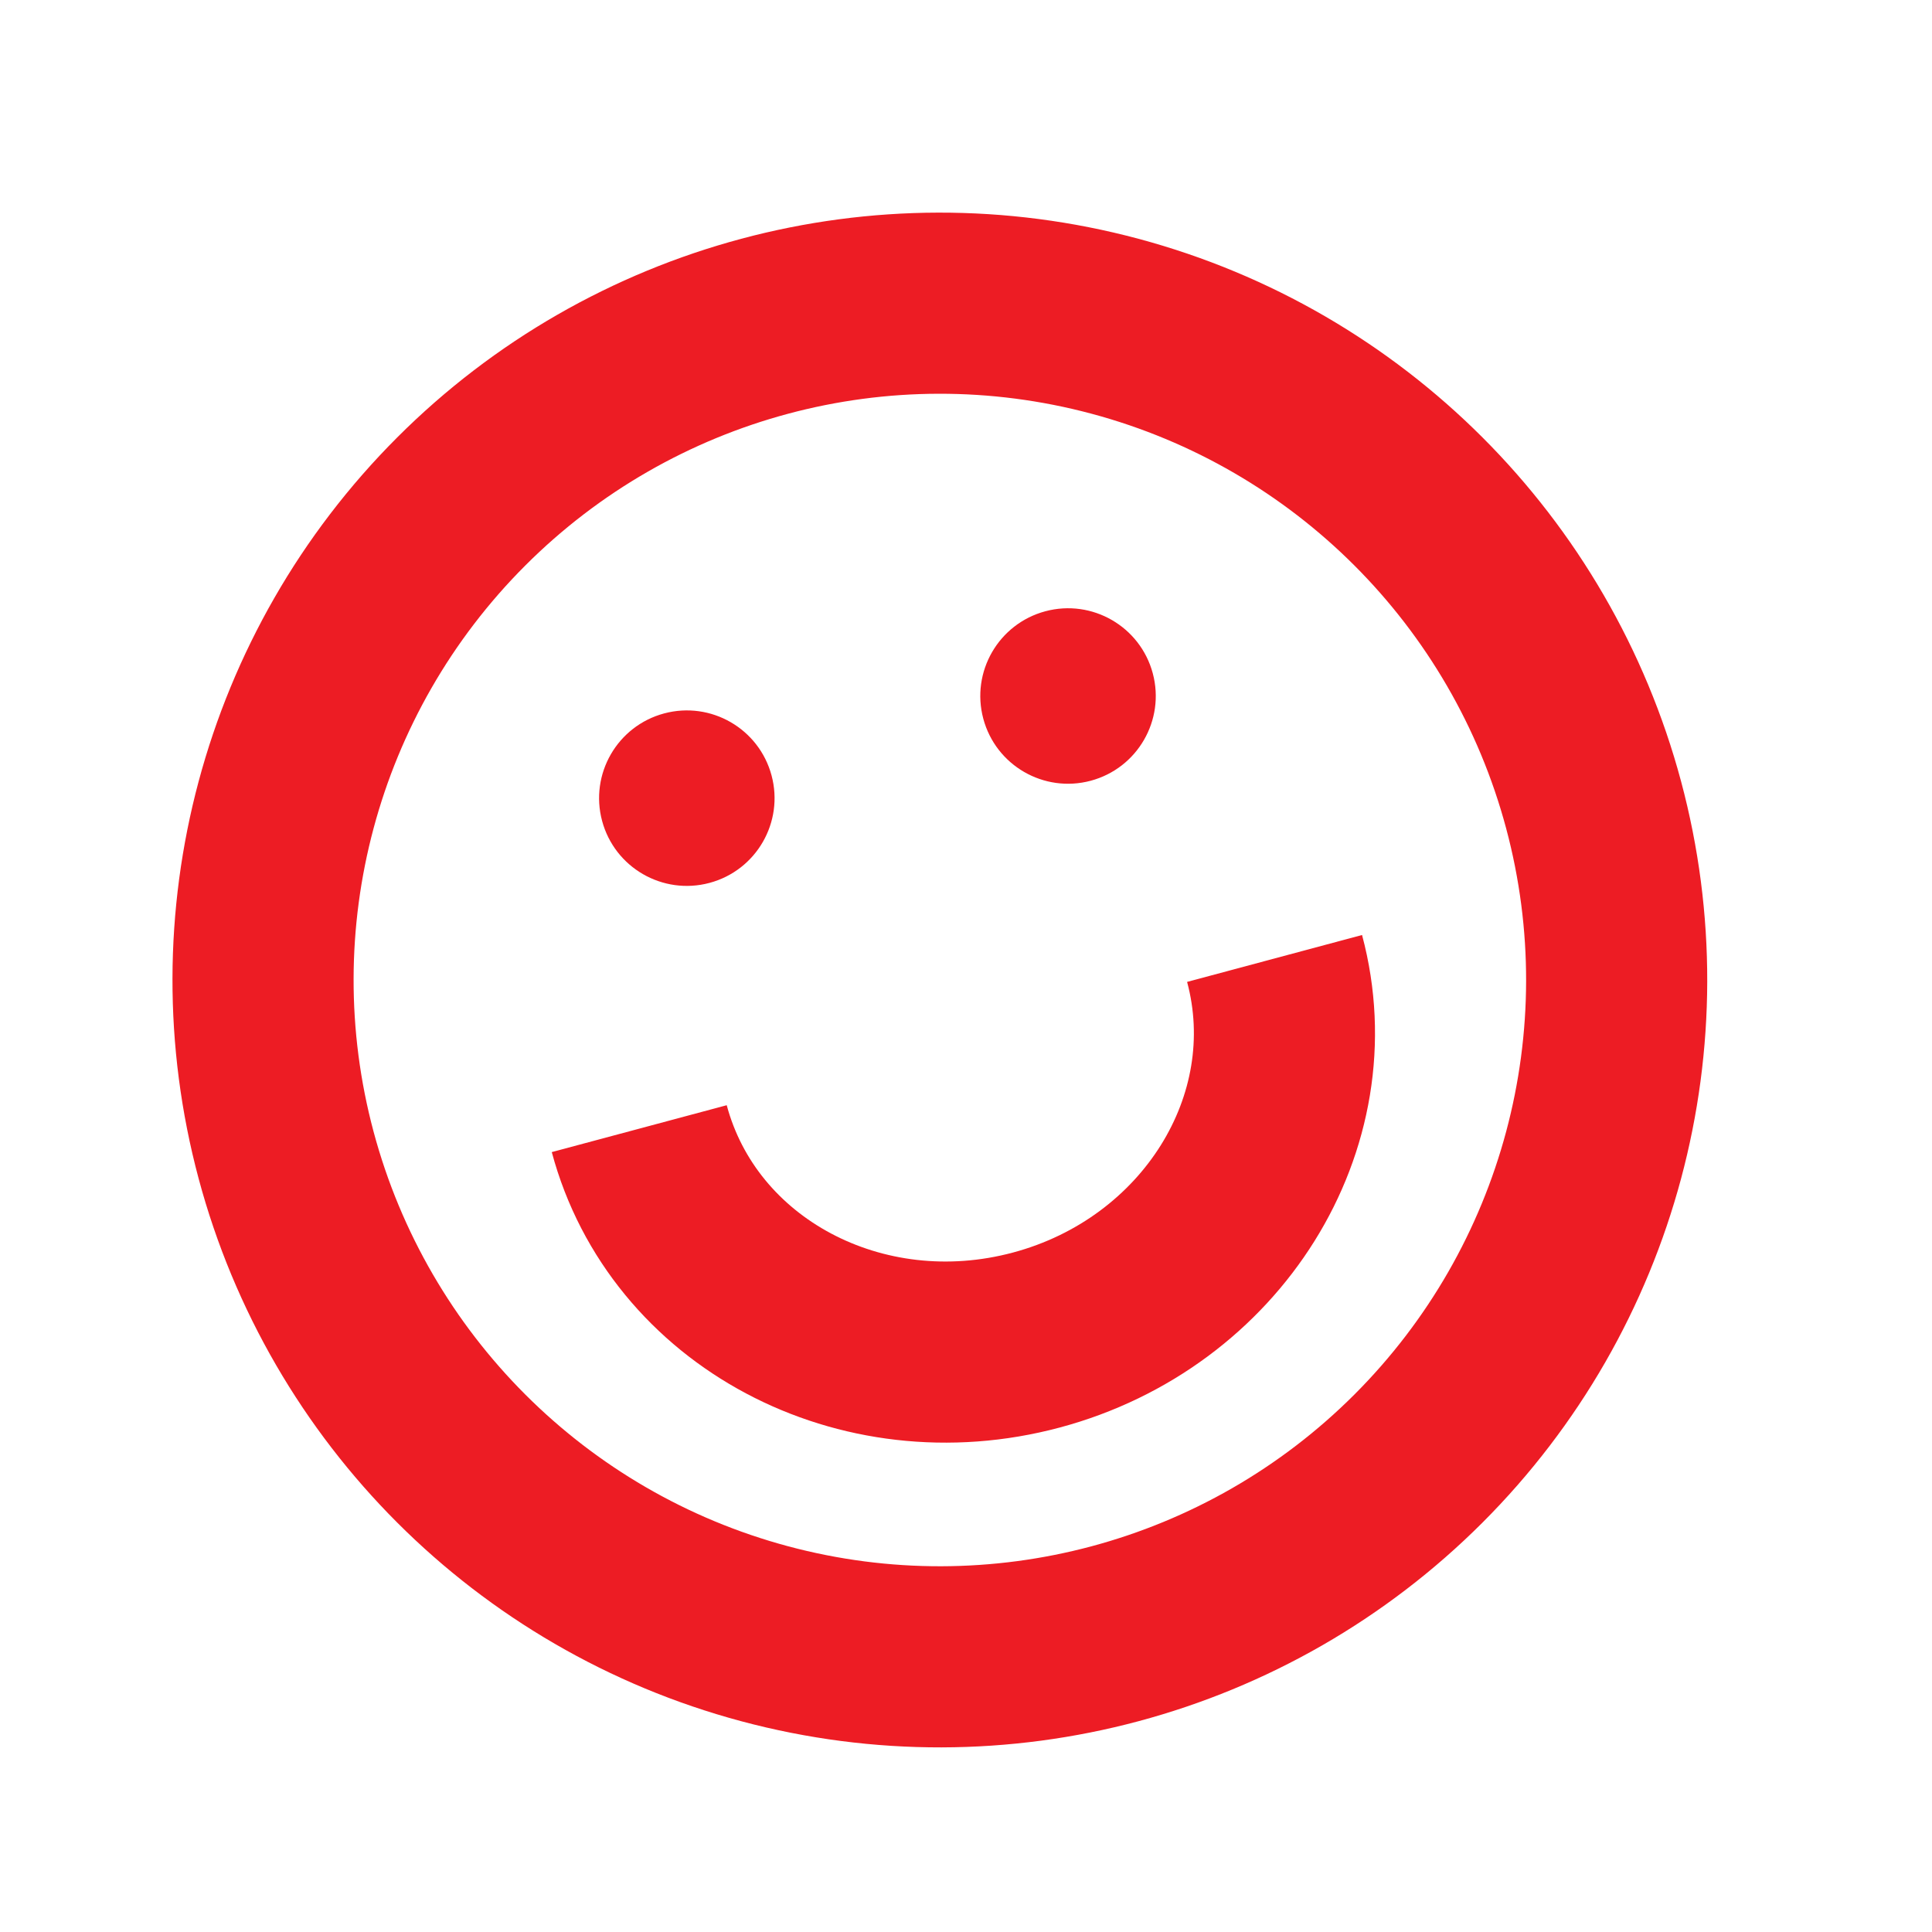
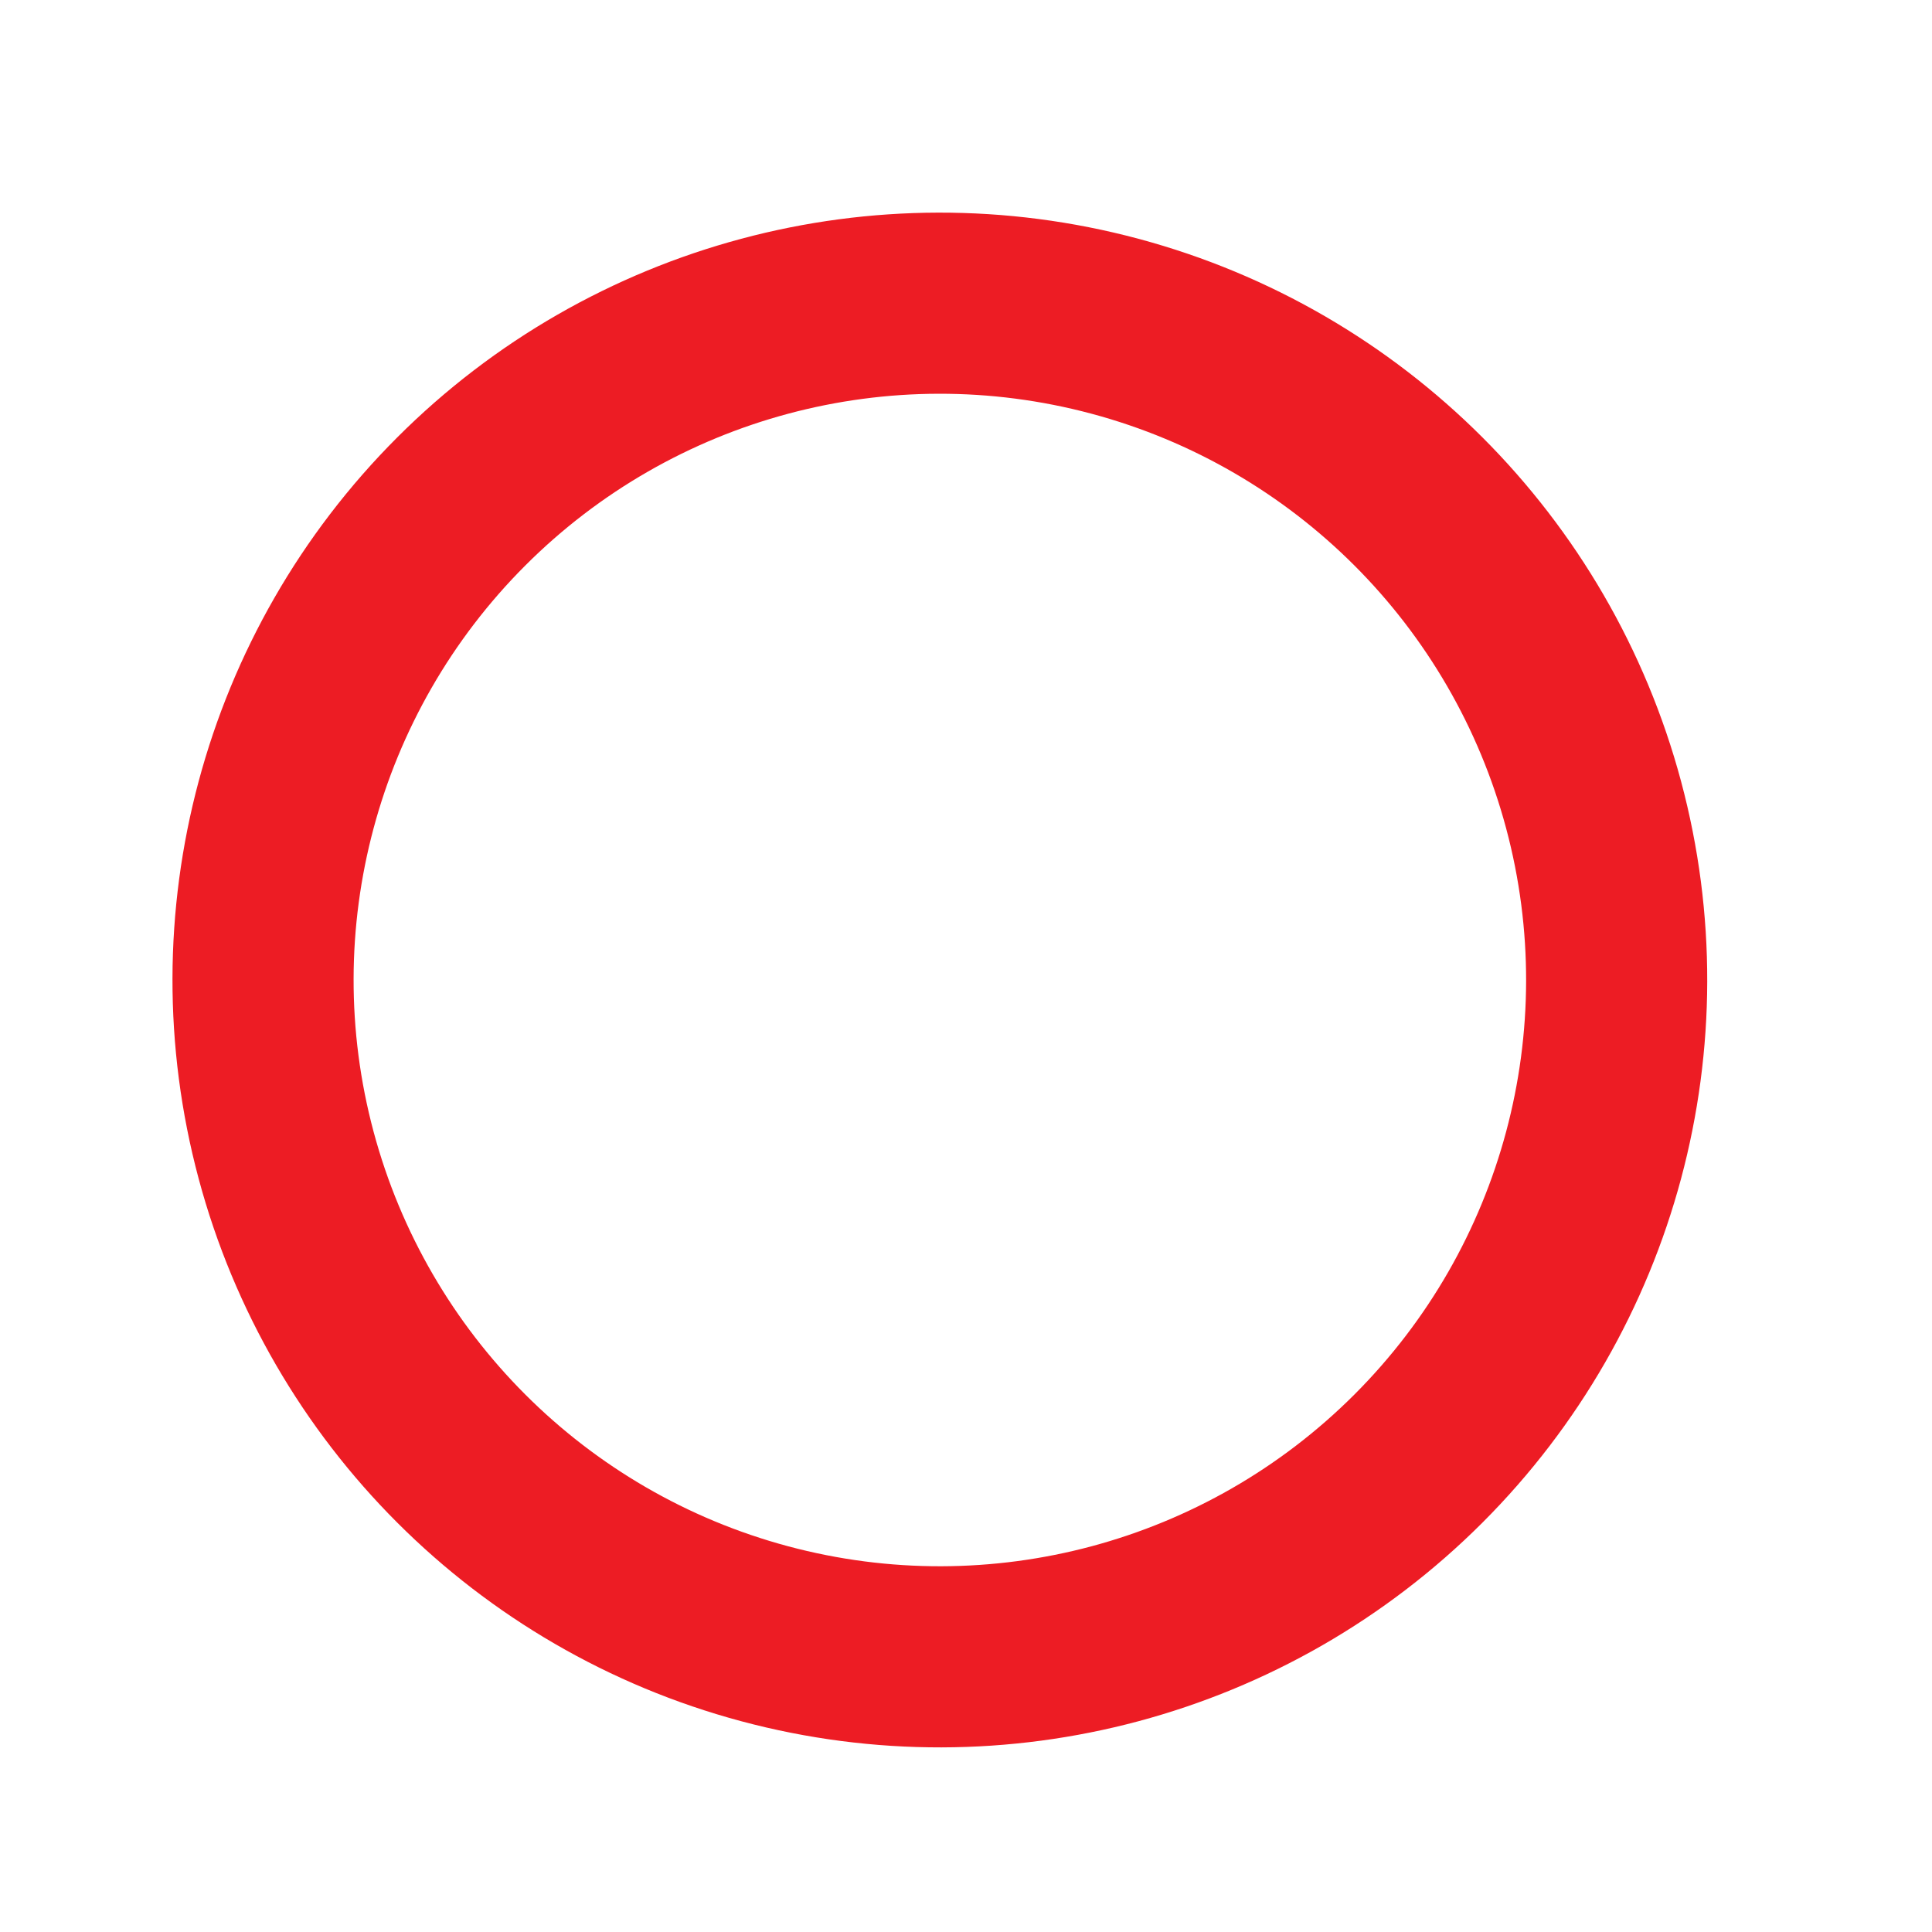
<svg xmlns="http://www.w3.org/2000/svg" fill="none" viewBox="0 0 32 32" height="32" width="32">
  <circle stroke-width="3" stroke="#ED1C24" transform="rotate(-15 15.567 16.232)" r="11.21" cy="16.232" cx="15.567" />
-   <path stroke-width="3" stroke="#ED1C24" d="M21.111 15.875C21.838 18.587 20.071 21.417 17.166 22.195C14.259 22.974 11.315 21.407 10.588 18.694" />
-   <circle fill="#ED1C24" transform="rotate(-15 11.376 13.22)" r="1.453" cy="13.22" cx="11.376" />
-   <circle fill="#ED1C24" transform="rotate(-15 17.69 11.528)" r="1.453" cy="11.528" cx="17.69" />
</svg>